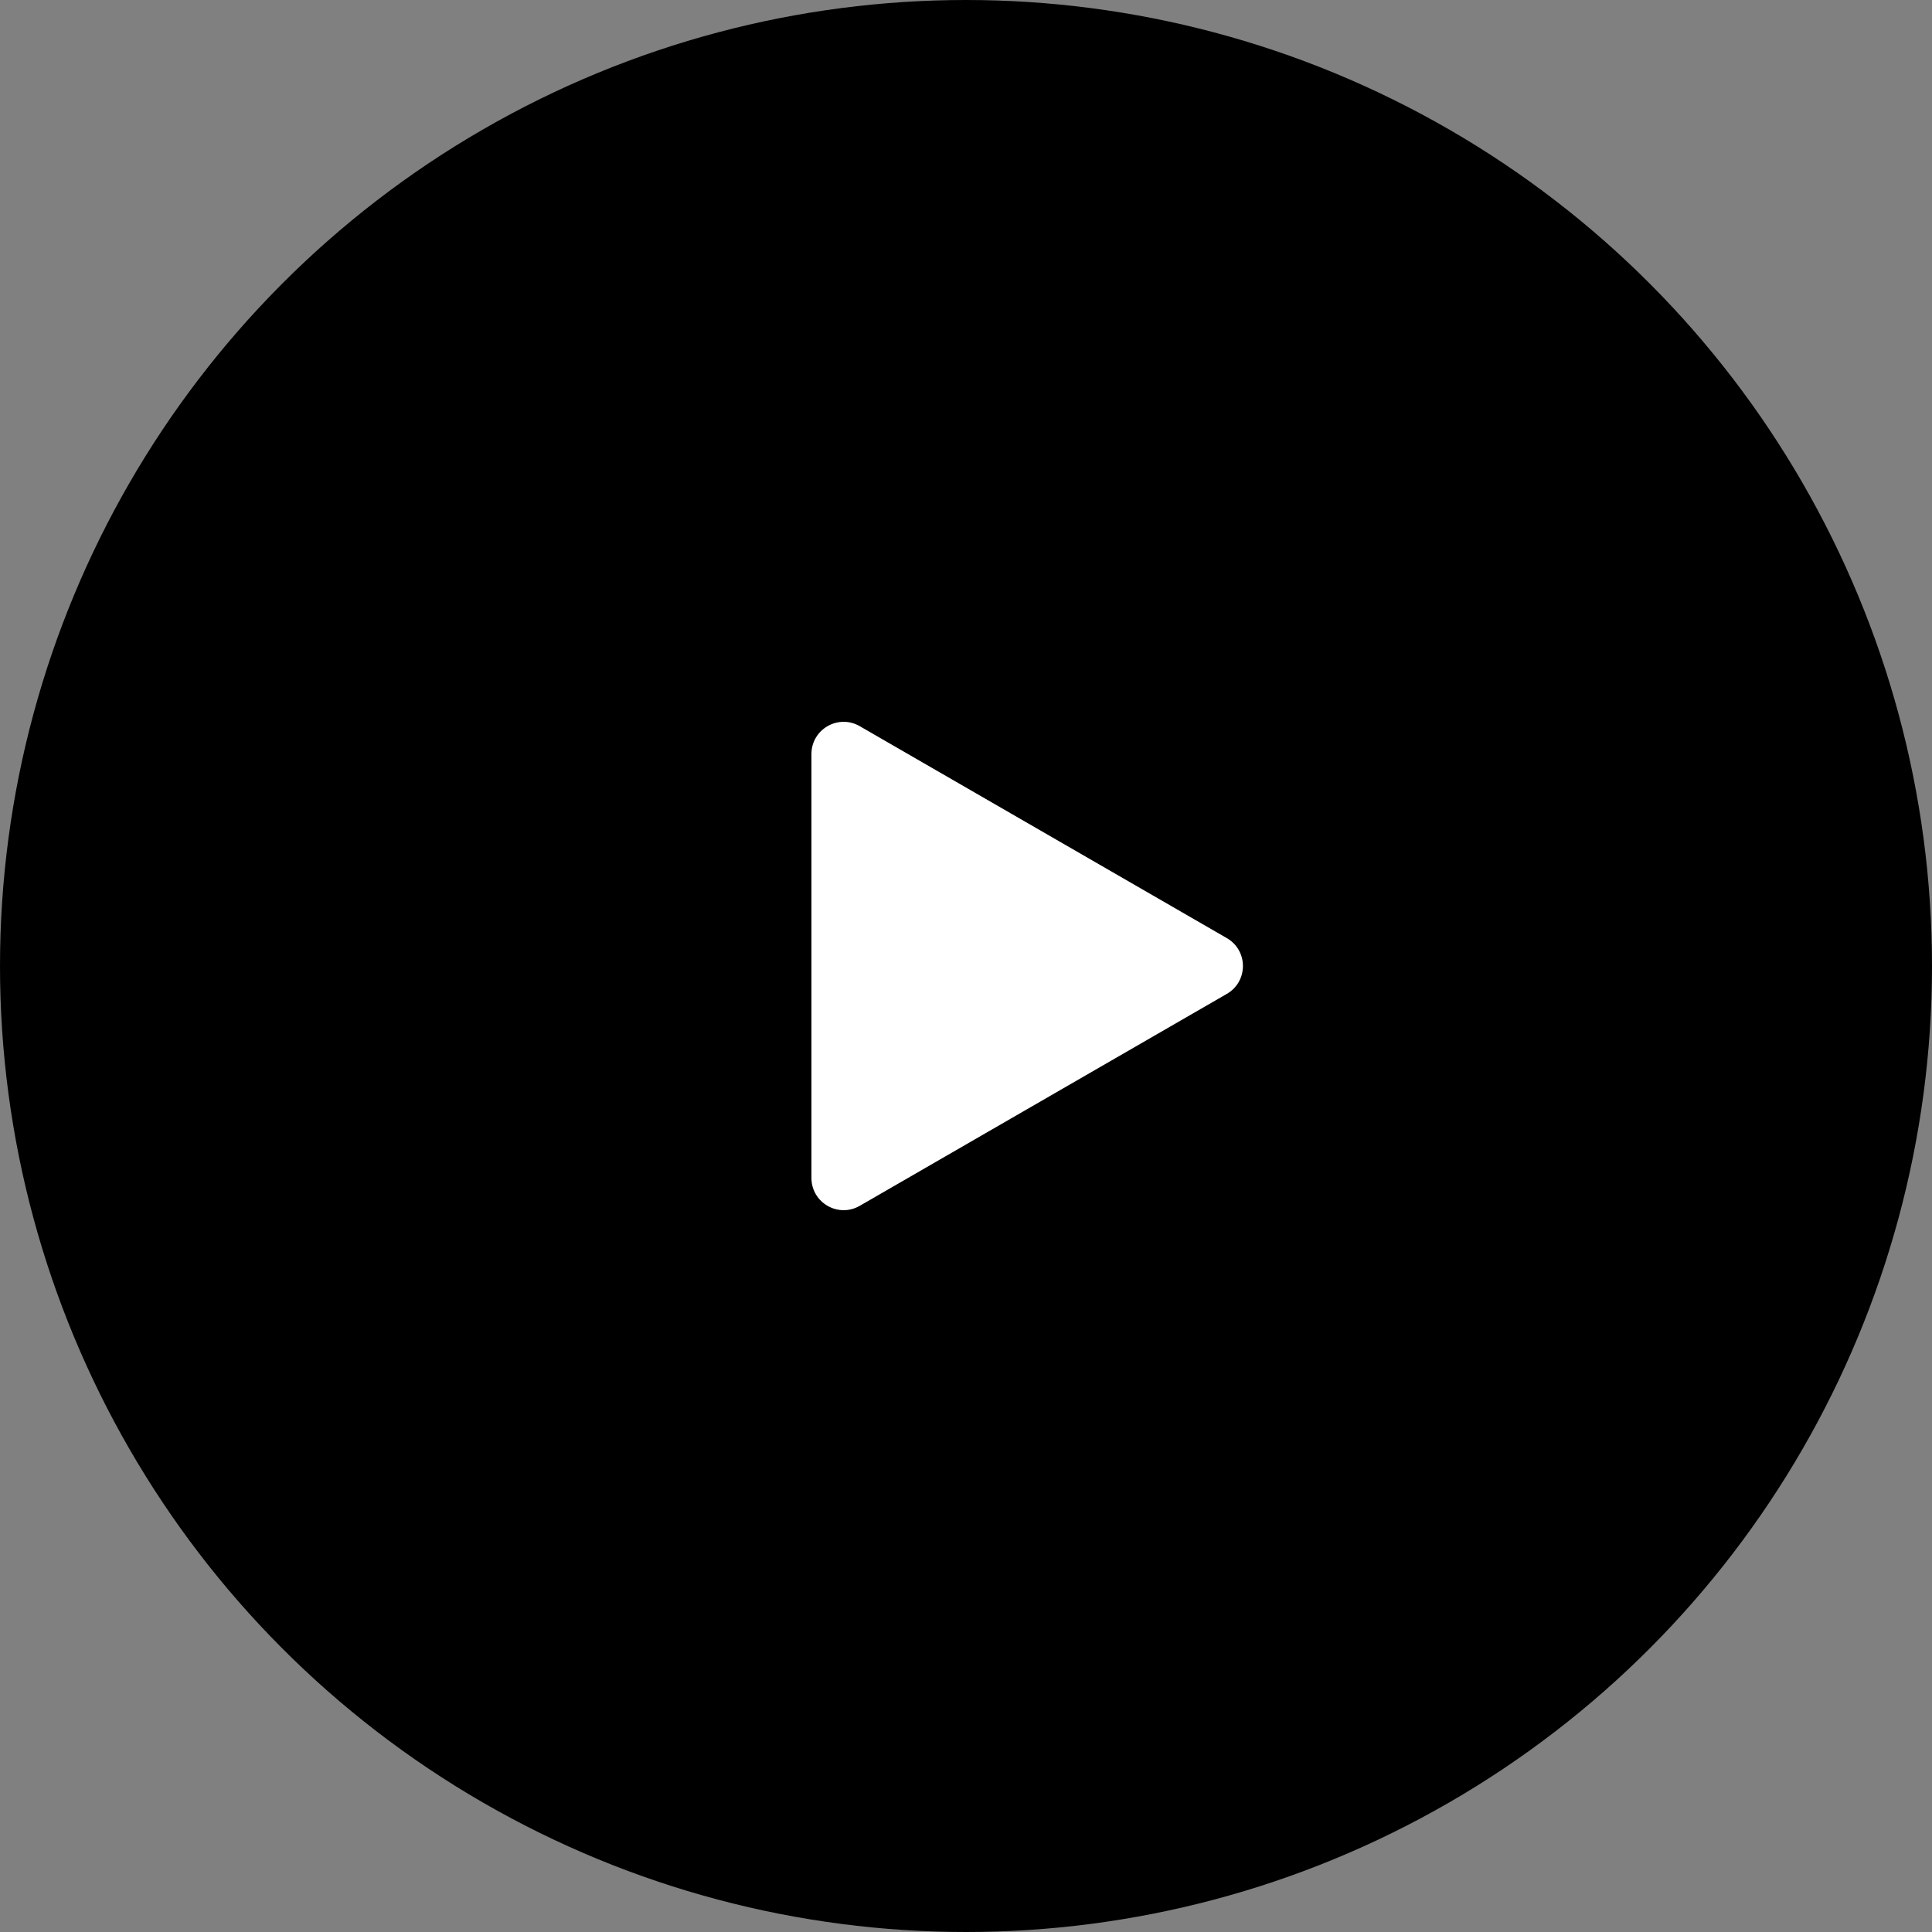
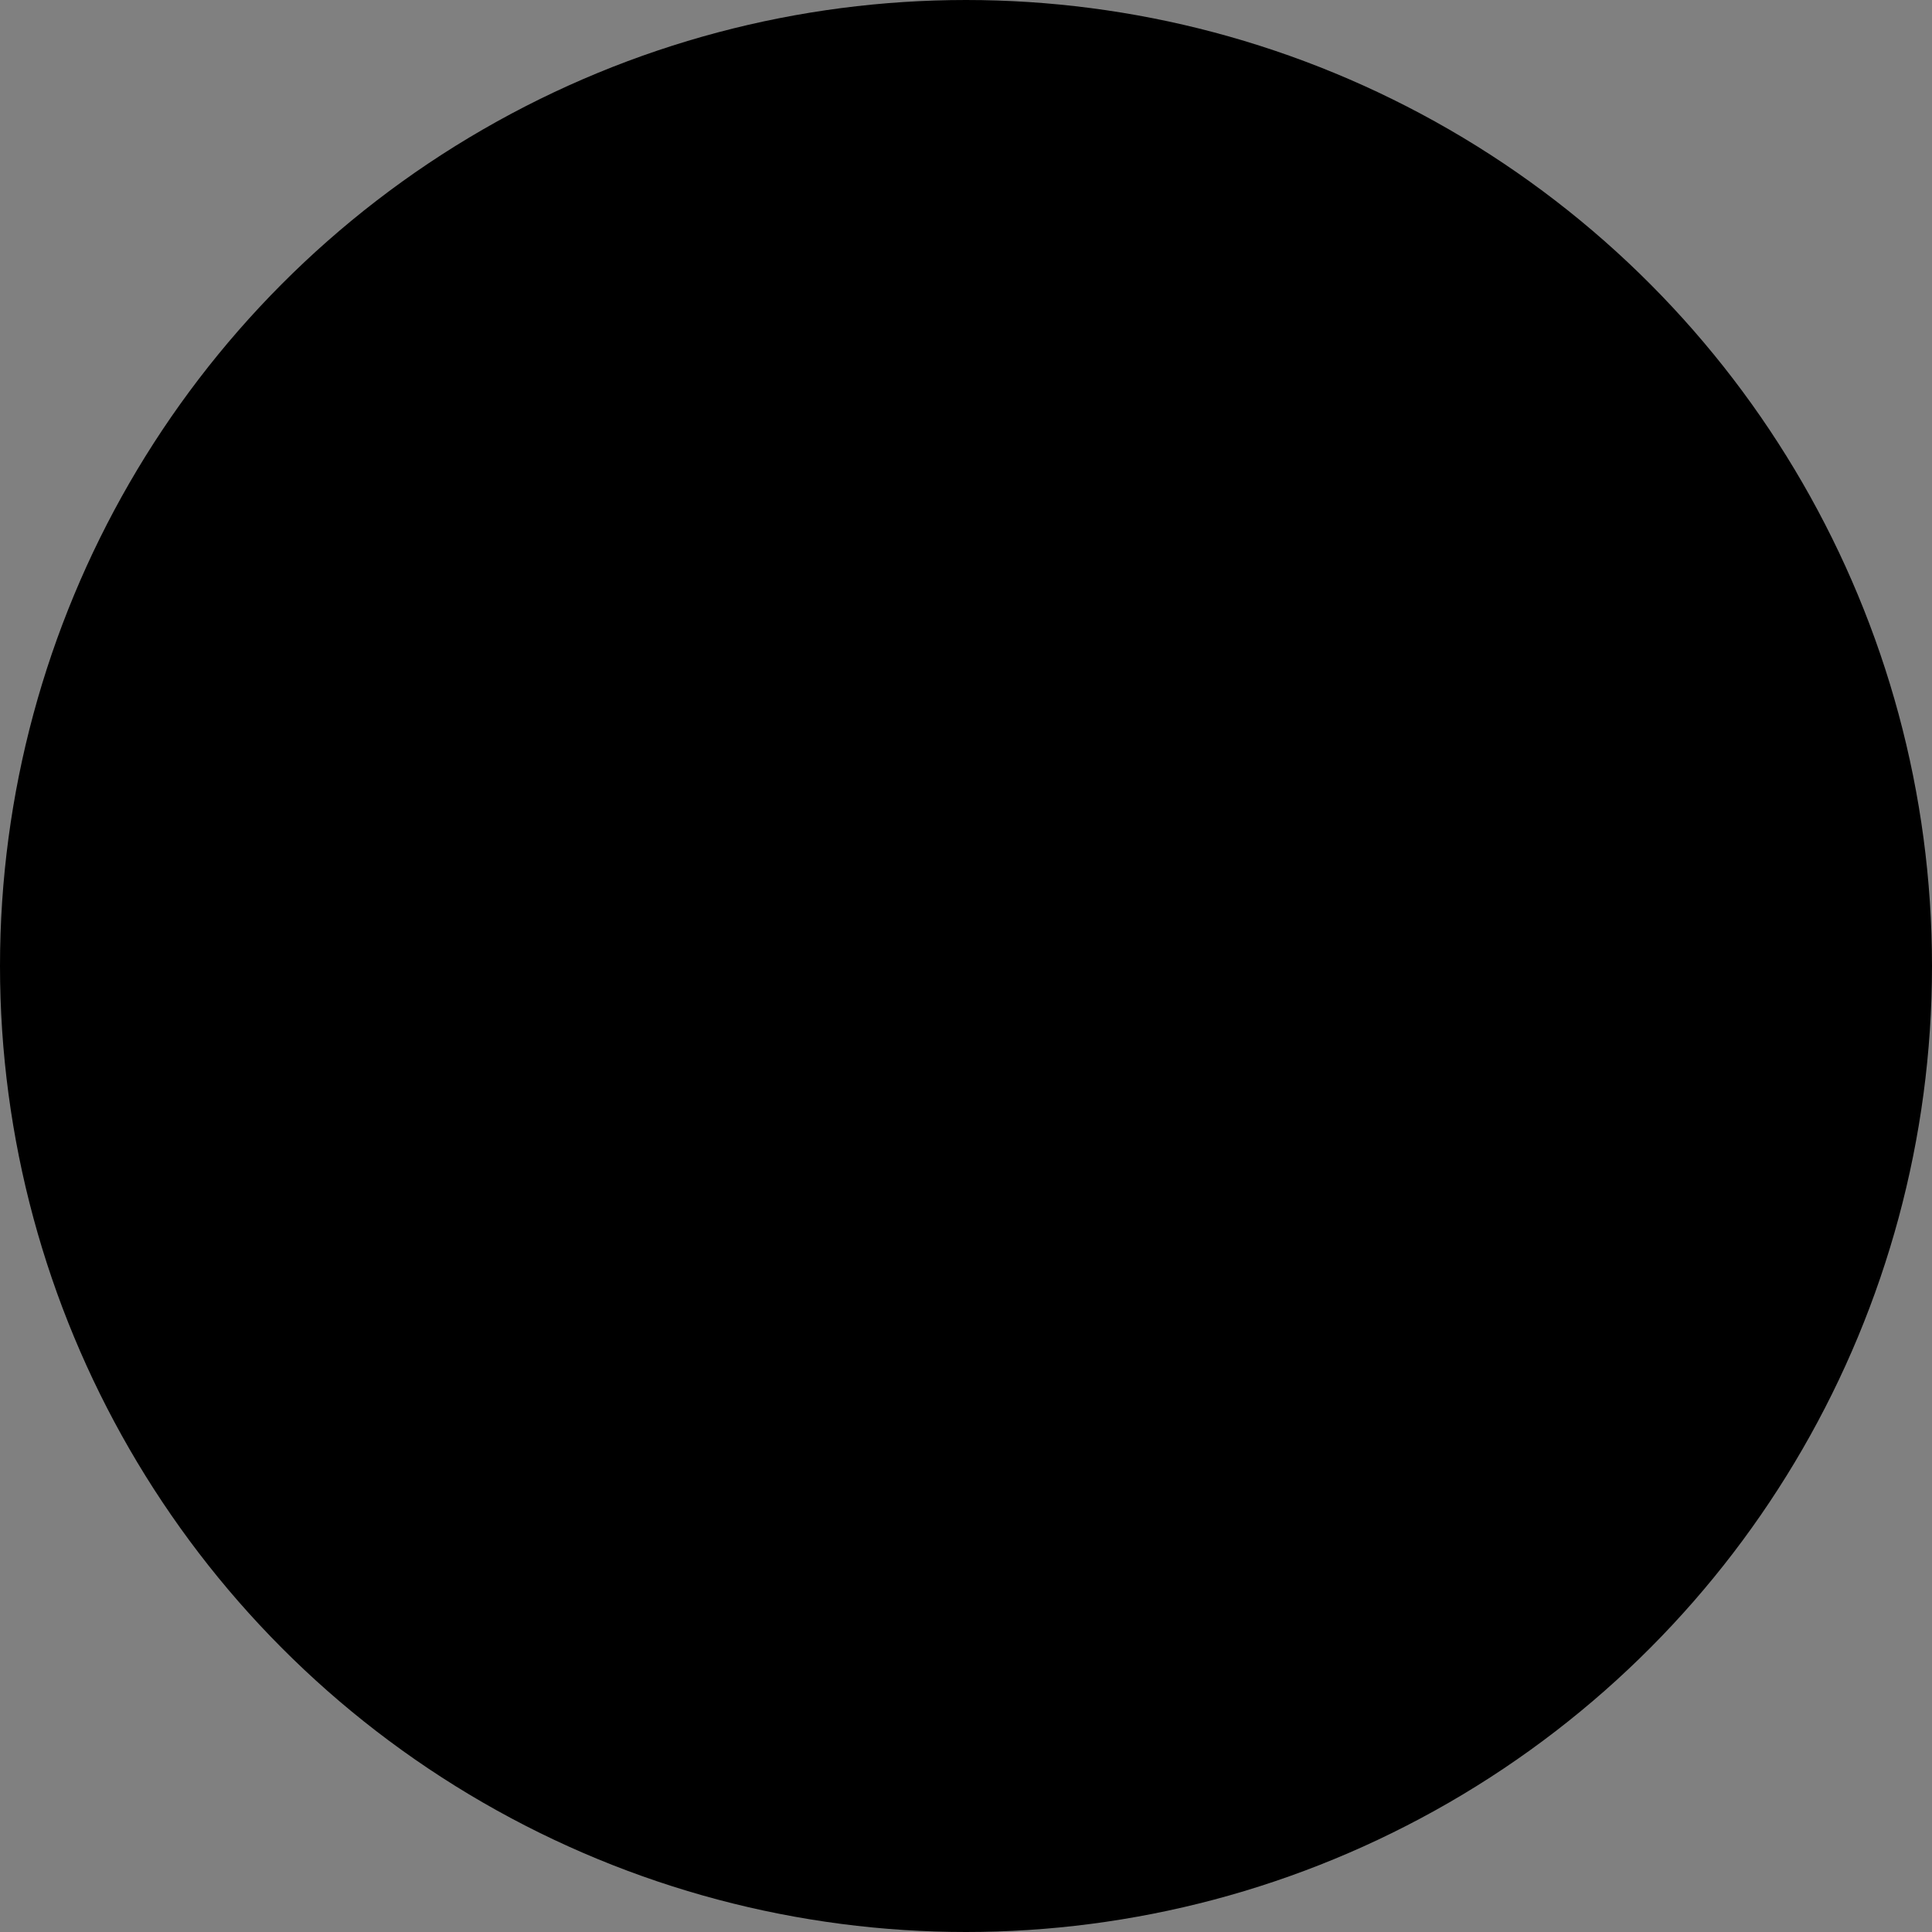
<svg xmlns="http://www.w3.org/2000/svg" width="60" height="60" viewBox="0 0 60 60" fill="none">
  <rect x="0" y="0" width="60" height="60" fill="#808080" stroke="none" />
  <circle cx="30" cy="30" r="28.5" fill="black" stroke="black" stroke-width="3" />
-   <path d="M38.1 29.134C38.767 29.519 38.767 30.481 38.1 30.866L26.7 37.448C26.033 37.833 25.2 37.352 25.2 36.582L25.2 23.418C25.2 22.648 26.033 22.167 26.7 22.552L38.1 29.134Z" fill="white" />
</svg>